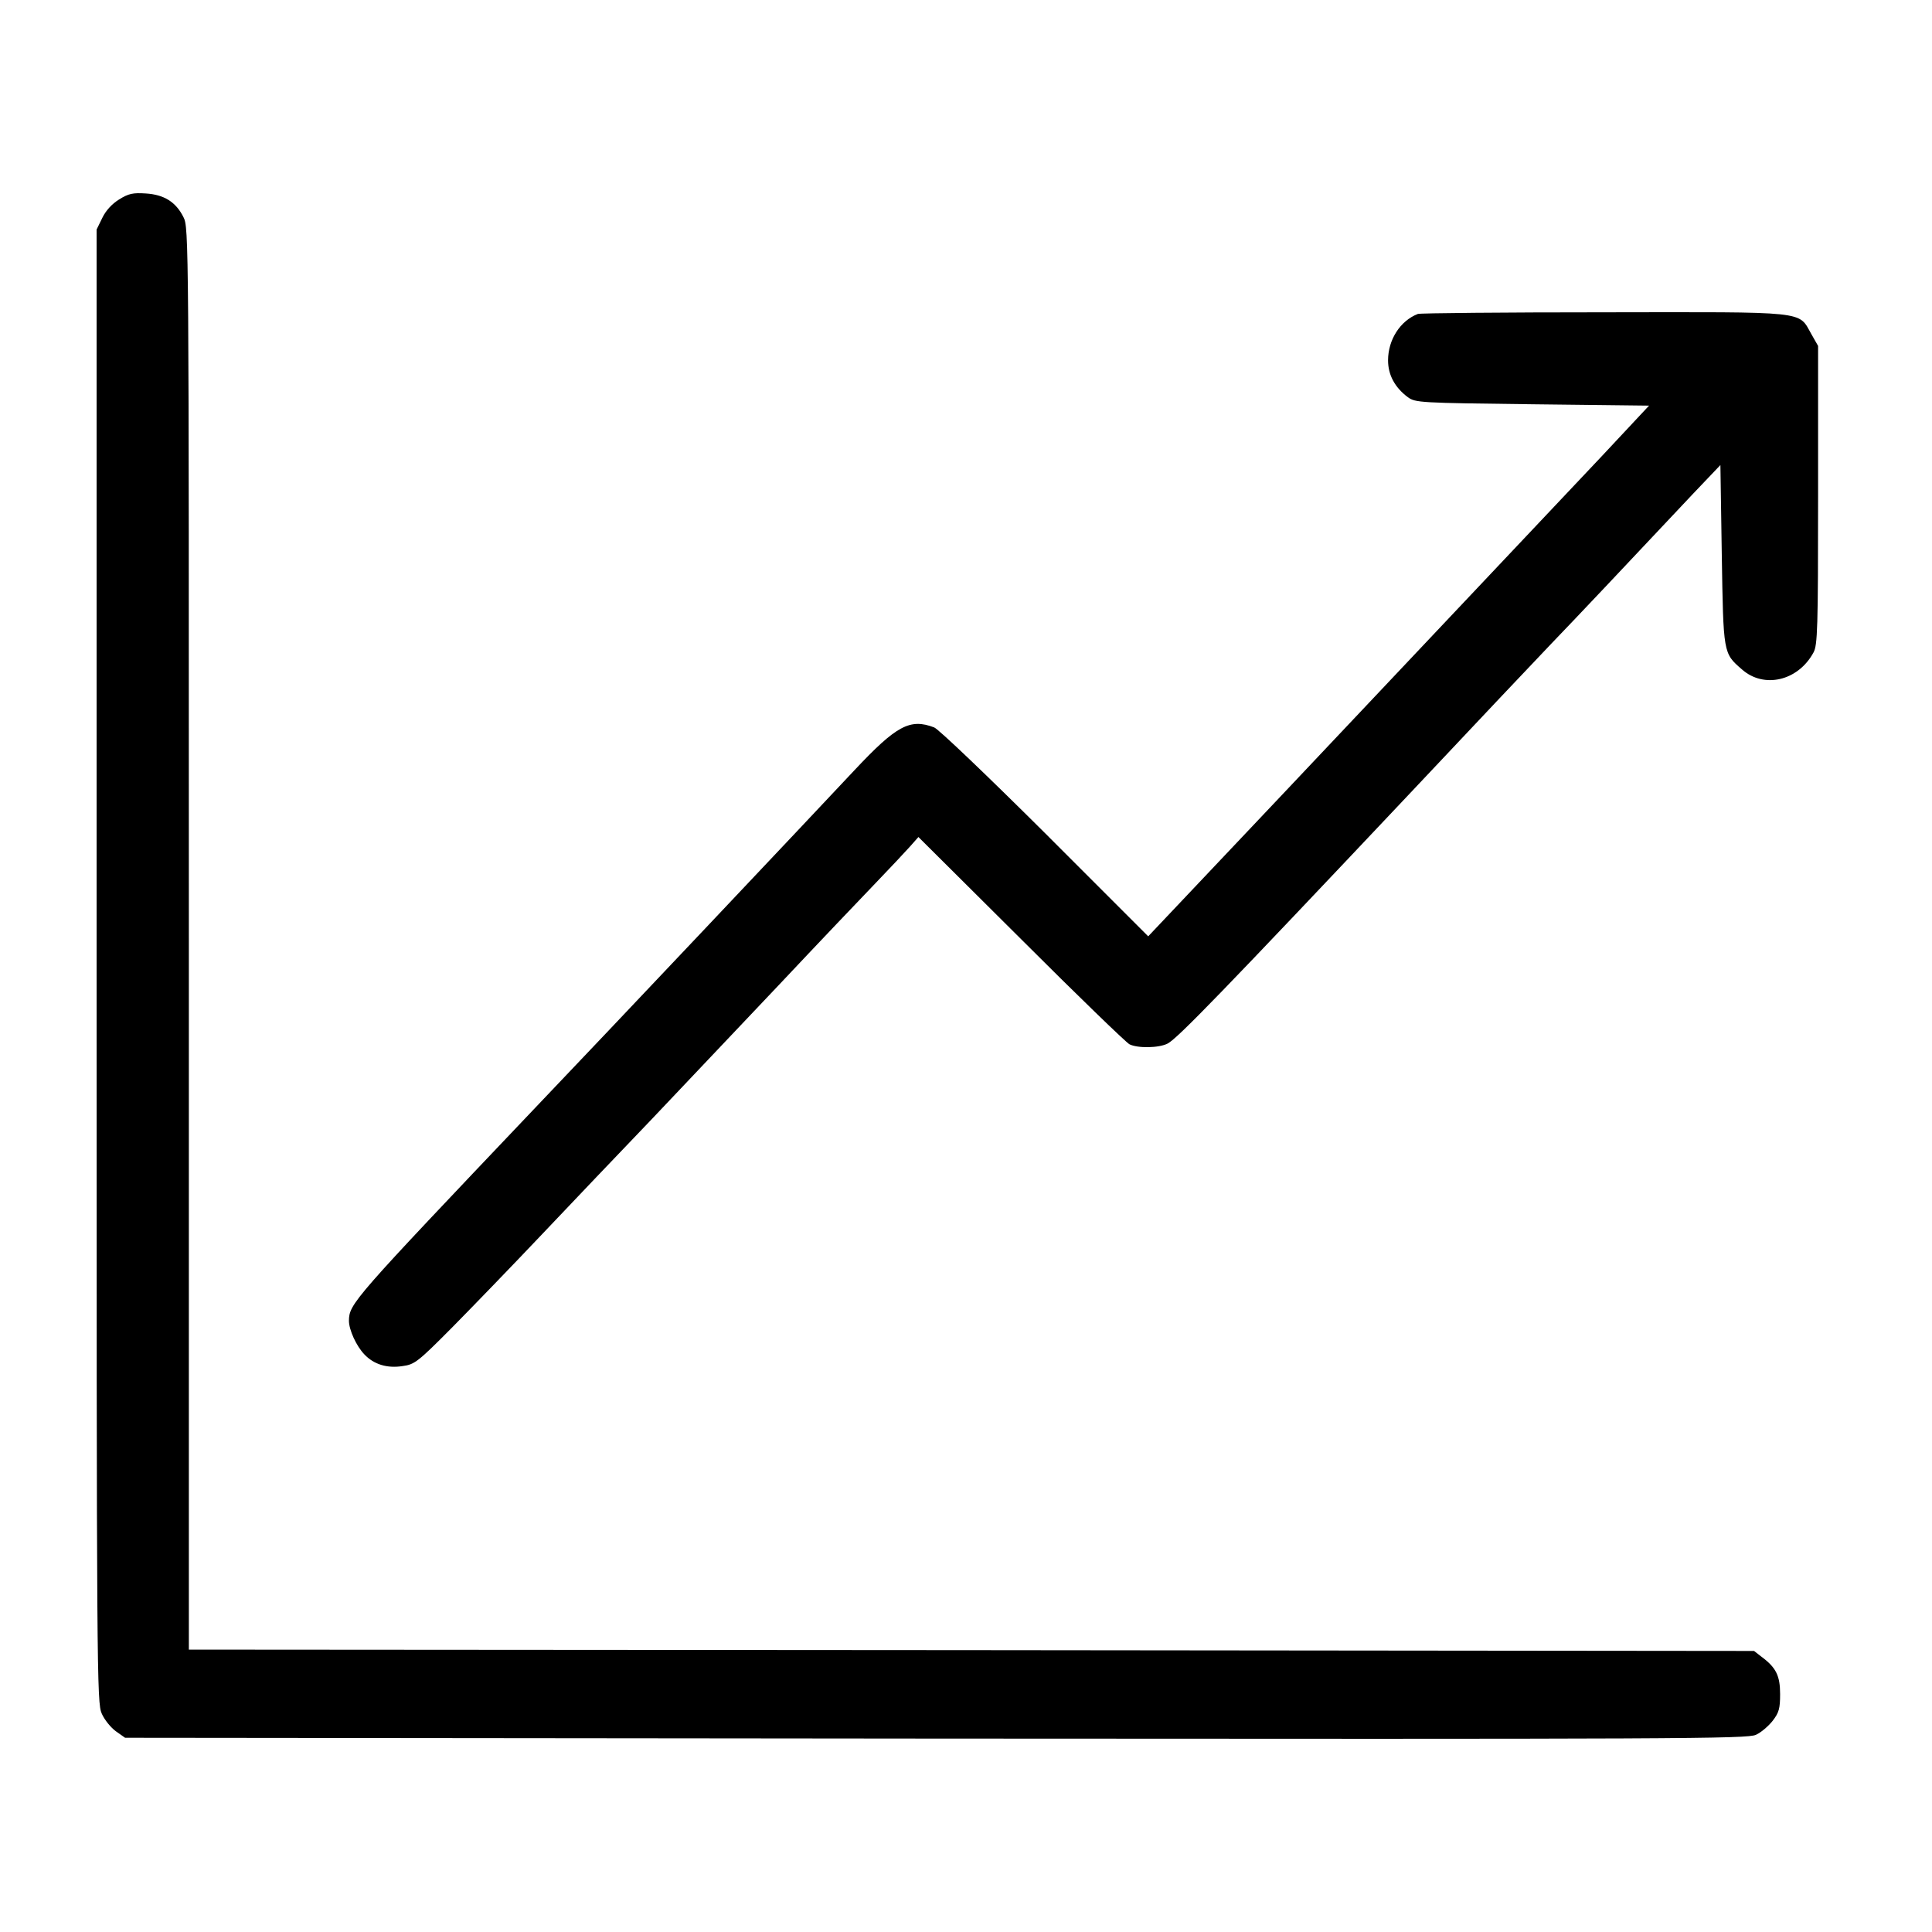
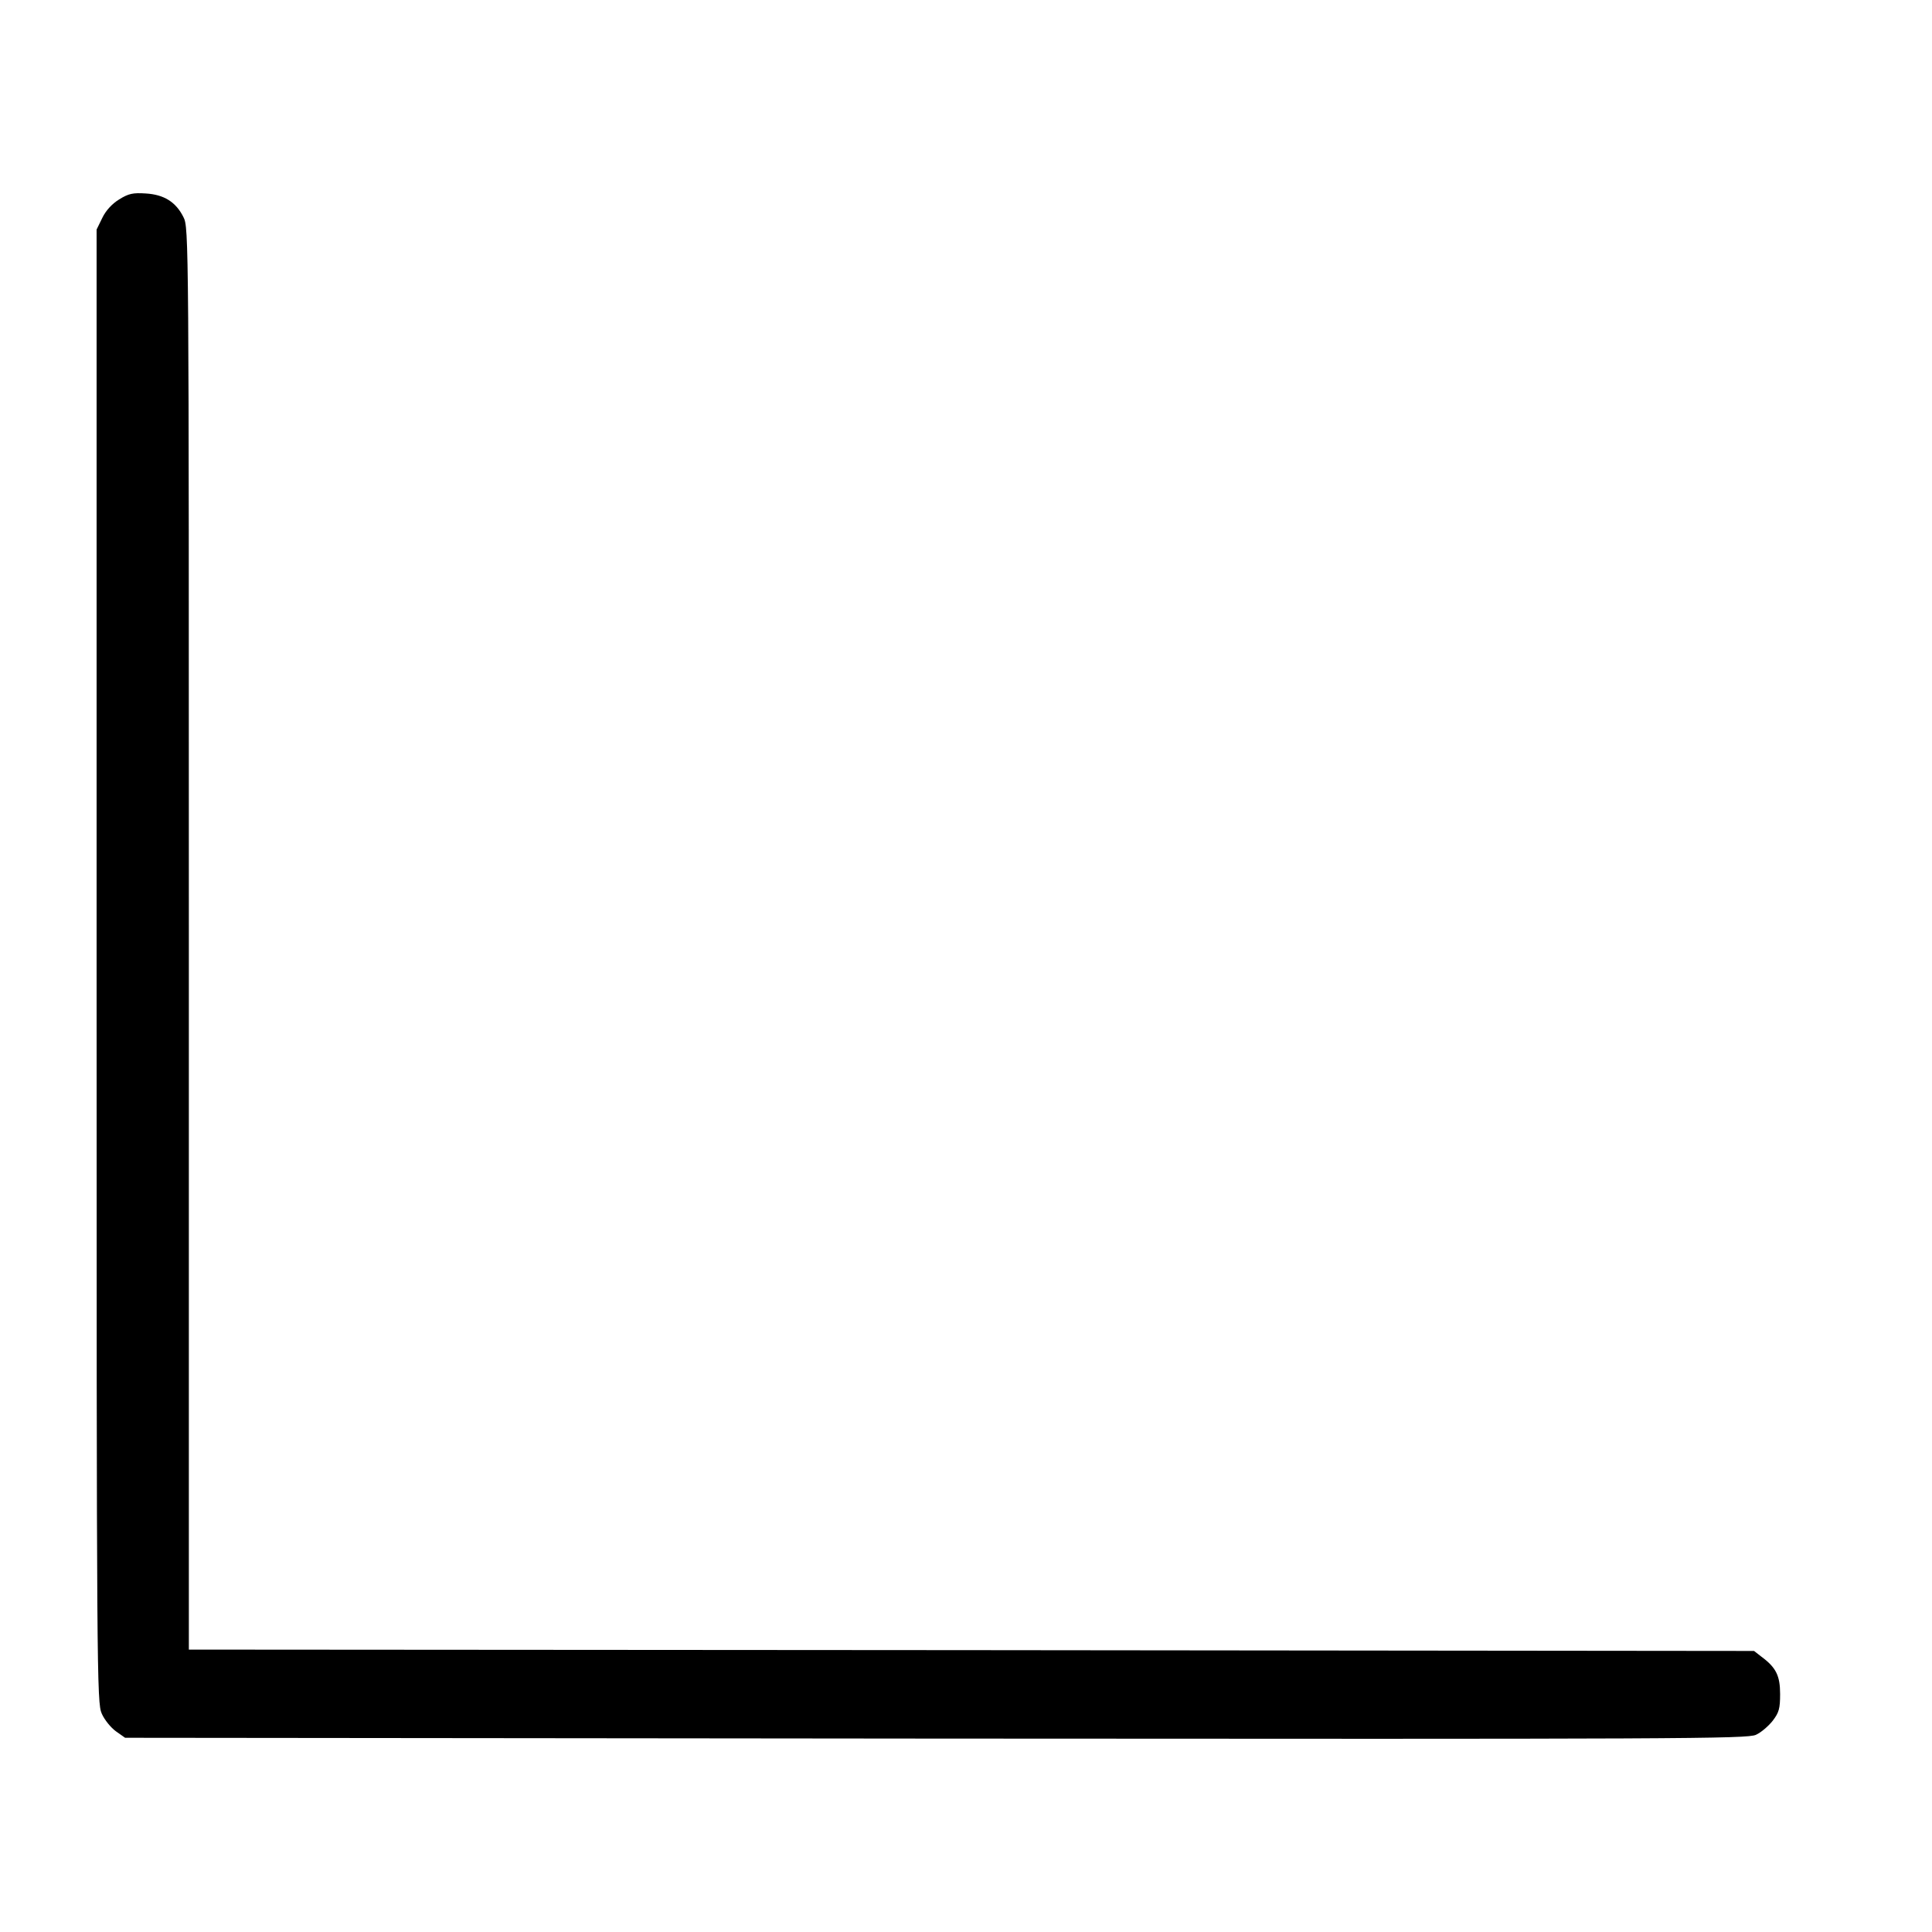
<svg xmlns="http://www.w3.org/2000/svg" width="100" height="100" viewBox="0 0 100 100" fill="none">
  <path d="M6.166 10.323C5.8 10.547 5.477 10.898 5.295 11.278L5 11.881V50.008C5 86.872 5.014 88.135 5.267 88.697C5.407 89.02 5.744 89.427 5.997 89.61L6.475 89.947L48.435 89.989C87.152 90.017 90.438 90.003 90.888 89.793C91.168 89.666 91.548 89.329 91.758 89.062C92.081 88.641 92.138 88.43 92.138 87.686C92.138 86.731 91.927 86.31 91.168 85.748L90.789 85.453L50.275 85.411L9.775 85.383V48.59C9.775 12.204 9.775 11.783 9.494 11.236C9.101 10.449 8.483 10.07 7.542 10.014C6.896 9.972 6.657 10.014 6.166 10.323Z" fill="currentColor" />
-   <path d="M73.39 16.249C72.478 16.6 71.846 17.583 71.846 18.65C71.846 19.409 72.197 20.055 72.871 20.56C73.264 20.841 73.461 20.855 79.317 20.925L85.355 20.995L82.926 23.593C80.201 26.486 76.438 30.46 66.313 41.189L59.431 48.464L54.095 43.127C51.146 40.192 48.562 37.721 48.352 37.651C47.102 37.173 46.4 37.552 44.237 39.855C41.976 42.271 31.43 53.435 27.61 57.437C18.229 67.31 18.075 67.478 18.061 68.363C18.061 68.826 18.44 69.669 18.861 70.104C19.352 70.624 20.041 70.834 20.841 70.708C21.459 70.624 21.628 70.497 23.411 68.7C24.45 67.647 26.543 65.484 28.045 63.897C29.548 62.31 32.104 59.628 33.733 57.929C35.348 56.23 38.311 53.098 40.319 50.977C42.313 48.857 44.574 46.484 45.318 45.711C46.062 44.939 46.863 44.082 47.102 43.816L47.537 43.324L52.845 48.604C55.766 51.525 58.294 53.969 58.463 54.053C58.884 54.264 59.993 54.249 60.443 54.011C60.962 53.73 63.251 51.371 72.899 41.147C76.283 37.552 79.626 34.013 80.328 33.283C81.507 32.061 84.133 29.281 87.644 25.545L89.048 24.071L89.119 28.705C89.203 33.845 89.189 33.803 90.158 34.645C91.295 35.657 93.065 35.249 93.865 33.775C94.076 33.395 94.104 32.567 94.104 25.63V17.906L93.753 17.288C93.065 16.08 93.683 16.151 83.01 16.165C77.842 16.165 73.503 16.207 73.39 16.249Z" fill="currentColor" />
</svg>